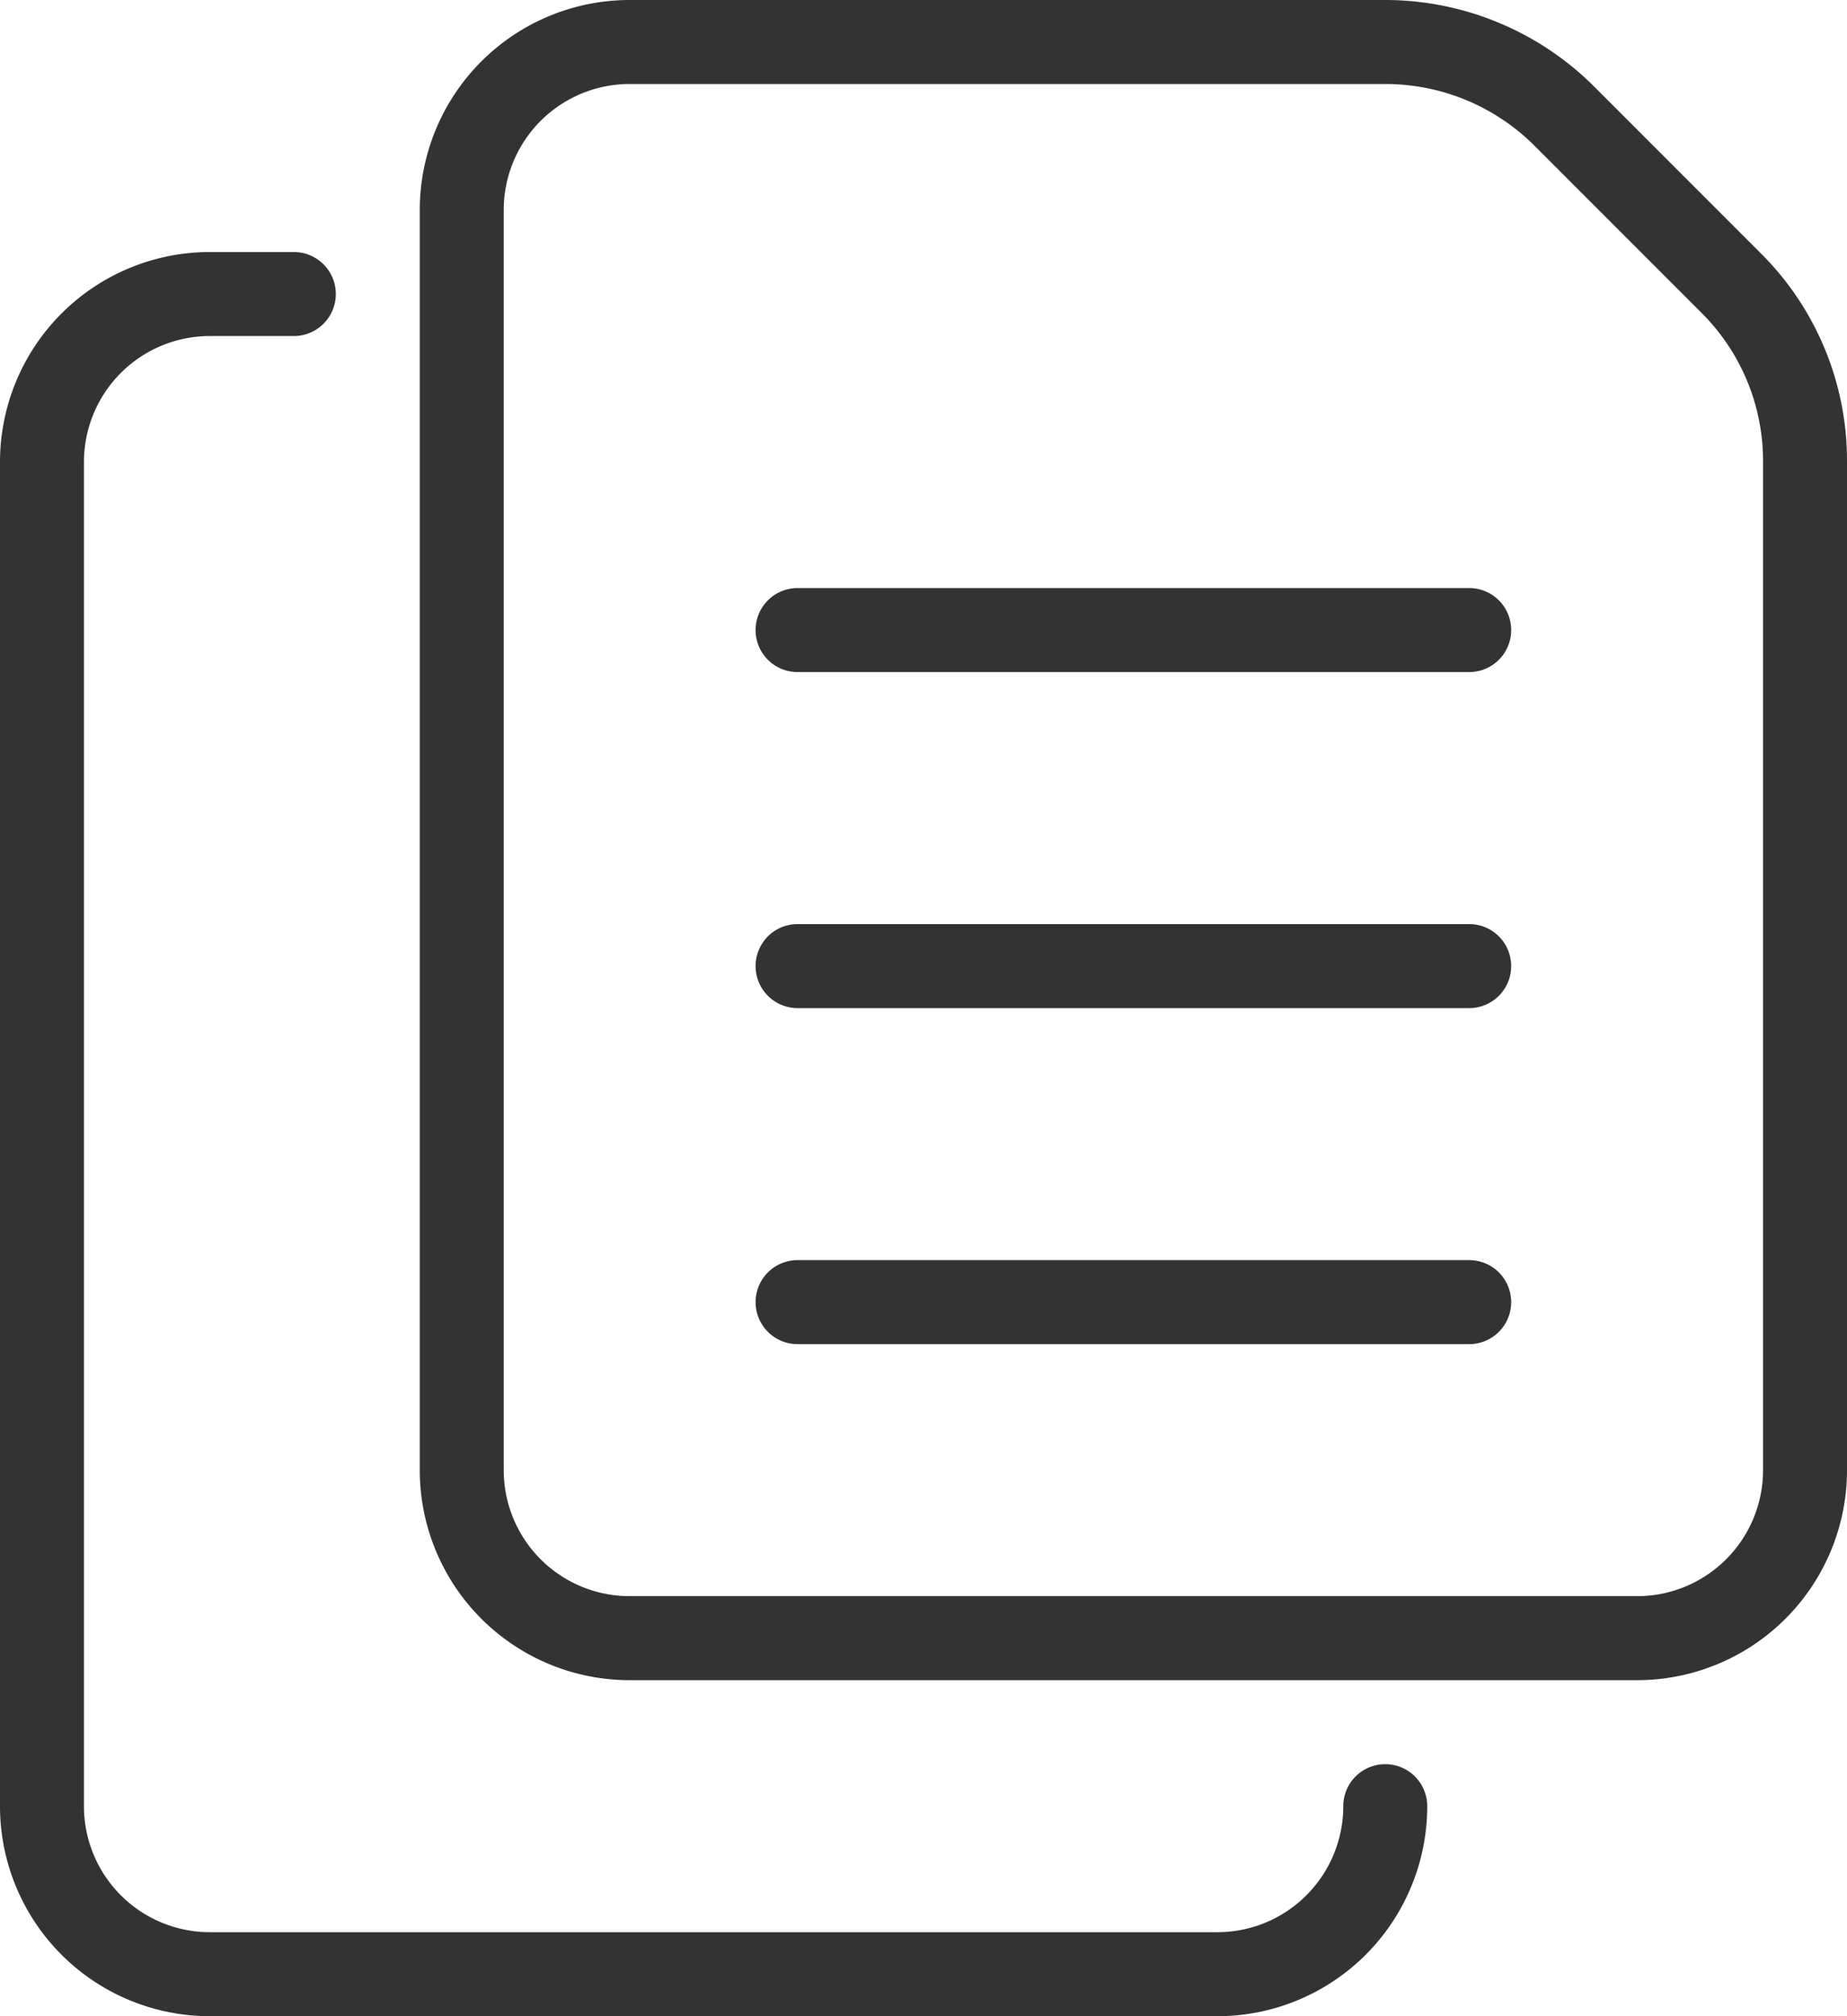
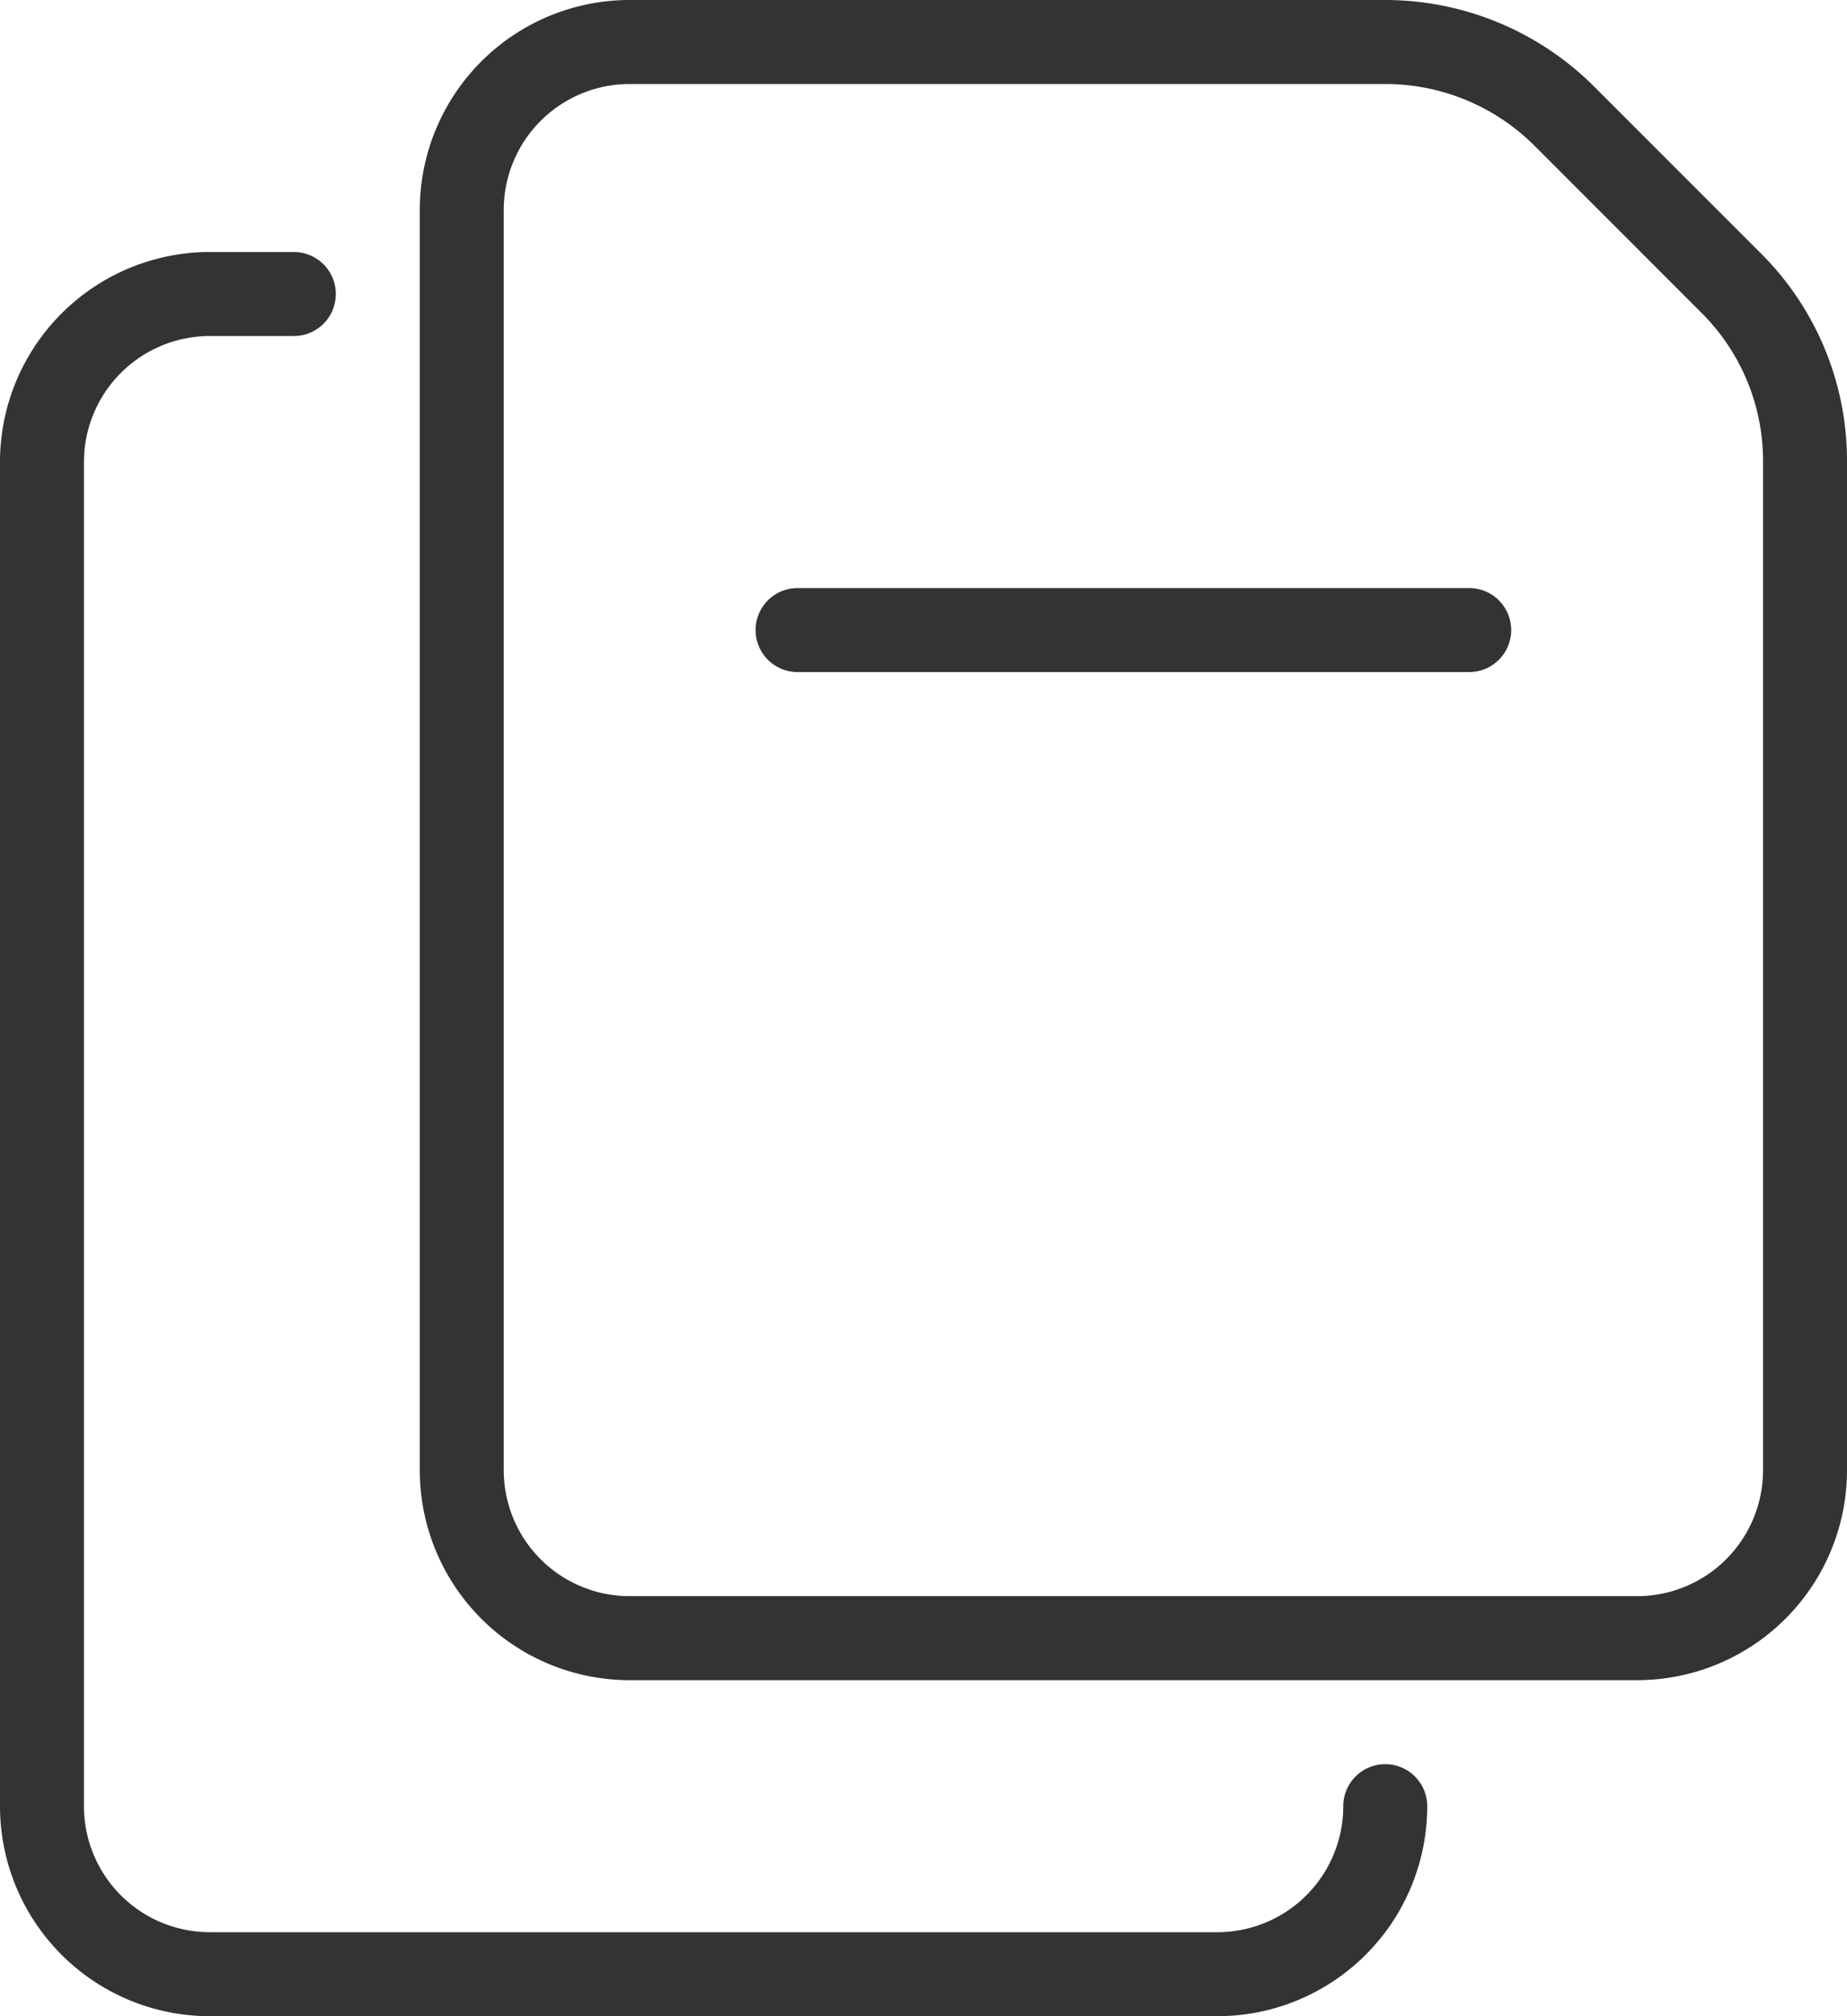
<svg xmlns="http://www.w3.org/2000/svg" width="22" height="24" viewBox="0 0 22 24">
  <g id="icon-file" transform="translate(-1)">
    <path id="パス_12" data-name="パス 12" d="M20.5,20H8.5A2.5,2.5,0,0,1,6,17.5V2.5A2.5,2.5,0,0,1,8.5,0h9.008a3.526,3.526,0,0,1,2.475,1.025l1.992,1.992A3.481,3.481,0,0,1,23,5.493V17.5A2.5,2.5,0,0,1,20.5,20ZM8.5,1A1.5,1.5,0,0,0,7,2.5v15A1.5,1.5,0,0,0,8.5,19h12A1.5,1.5,0,0,0,22,17.5V5.493a2.487,2.487,0,0,0-.732-1.768L19.276,1.733A2.515,2.515,0,0,0,17.508,1Z" fill="#333" />
    <path id="パス_13" data-name="パス 13" d="M15.5,24H3.5A2.5,2.5,0,0,1,1,21.5V5.5A2.5,2.5,0,0,1,3.5,3h1a.5.5,0,0,1,0,1h-1A1.5,1.5,0,0,0,2,5.5v16A1.5,1.5,0,0,0,3.5,23h12A1.5,1.5,0,0,0,17,21.5a.5.5,0,0,1,1,0A2.5,2.5,0,0,1,15.5,24Zm3-16h-8a.5.5,0,0,1,0-1h8a.5.5,0,0,1,0,1Z" fill="#333" />
-     <path id="パス_14" data-name="パス 14" d="M18.5,12h-8a.5.5,0,0,1,0-1h8a.5.5,0,0,1,0,1Zm0,4h-8a.5.5,0,0,1,0-1h8a.5.5,0,0,1,0,1Z" fill="#333" />
  </g>
</svg>